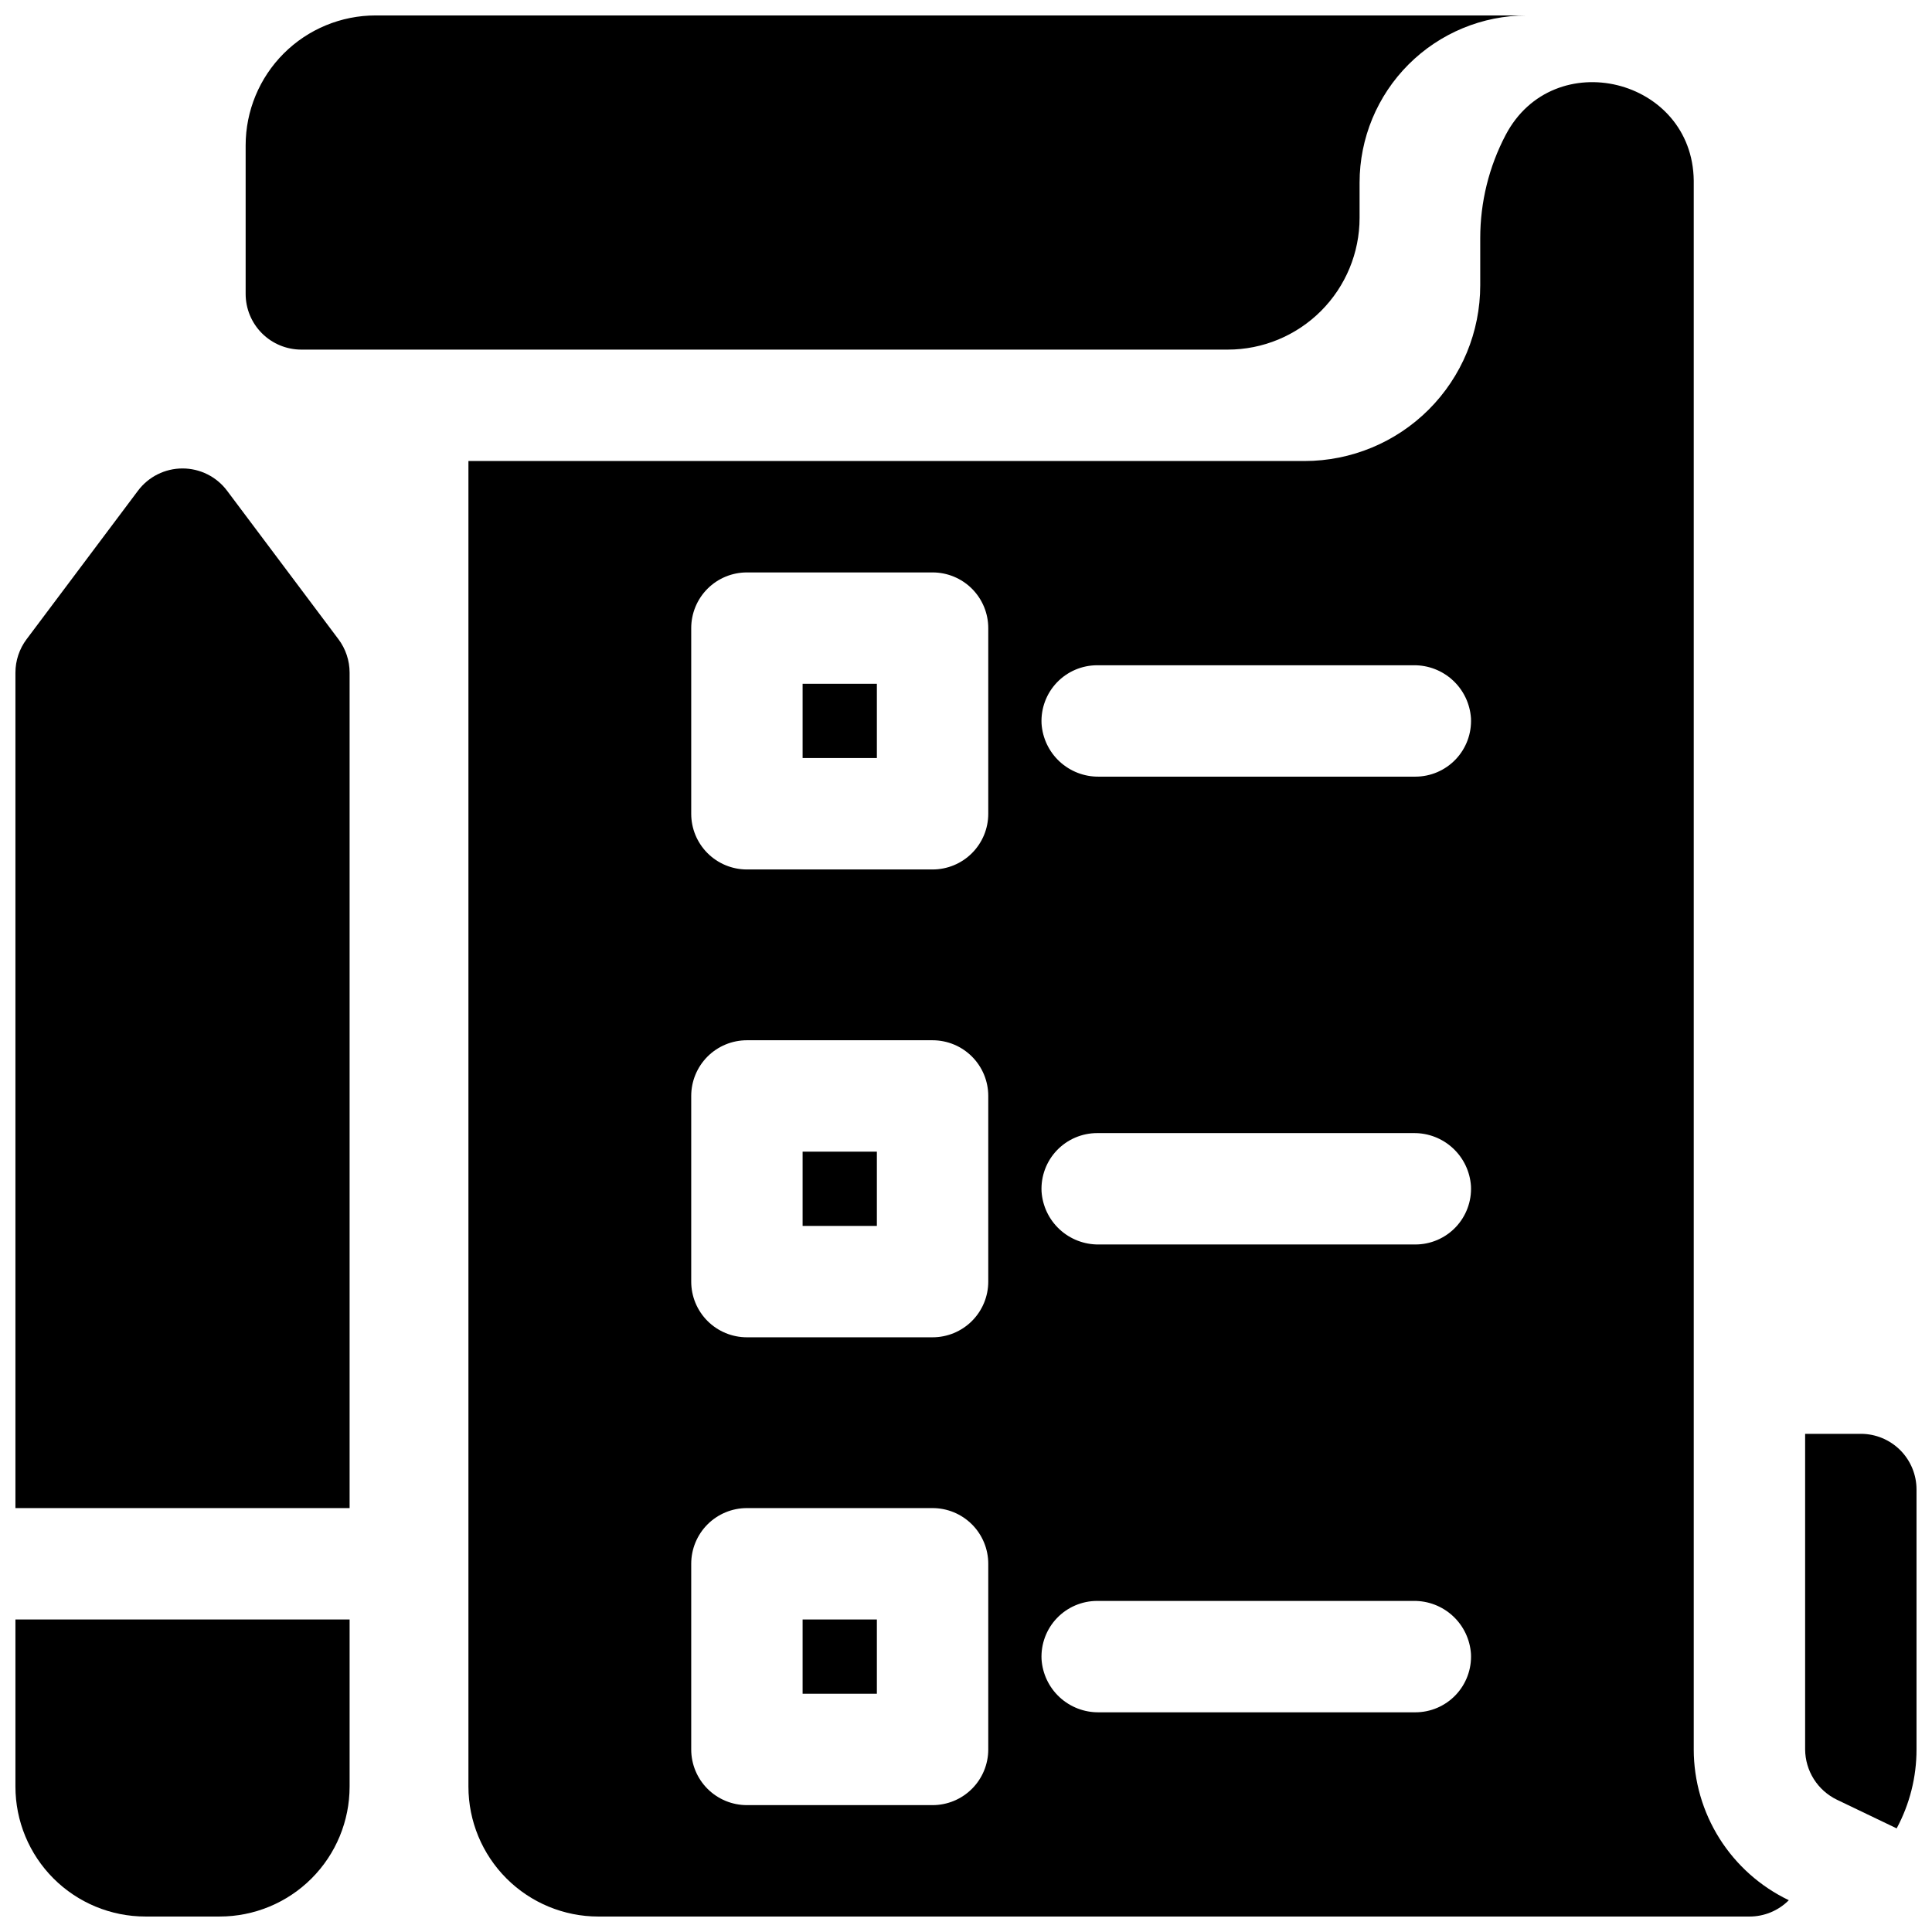
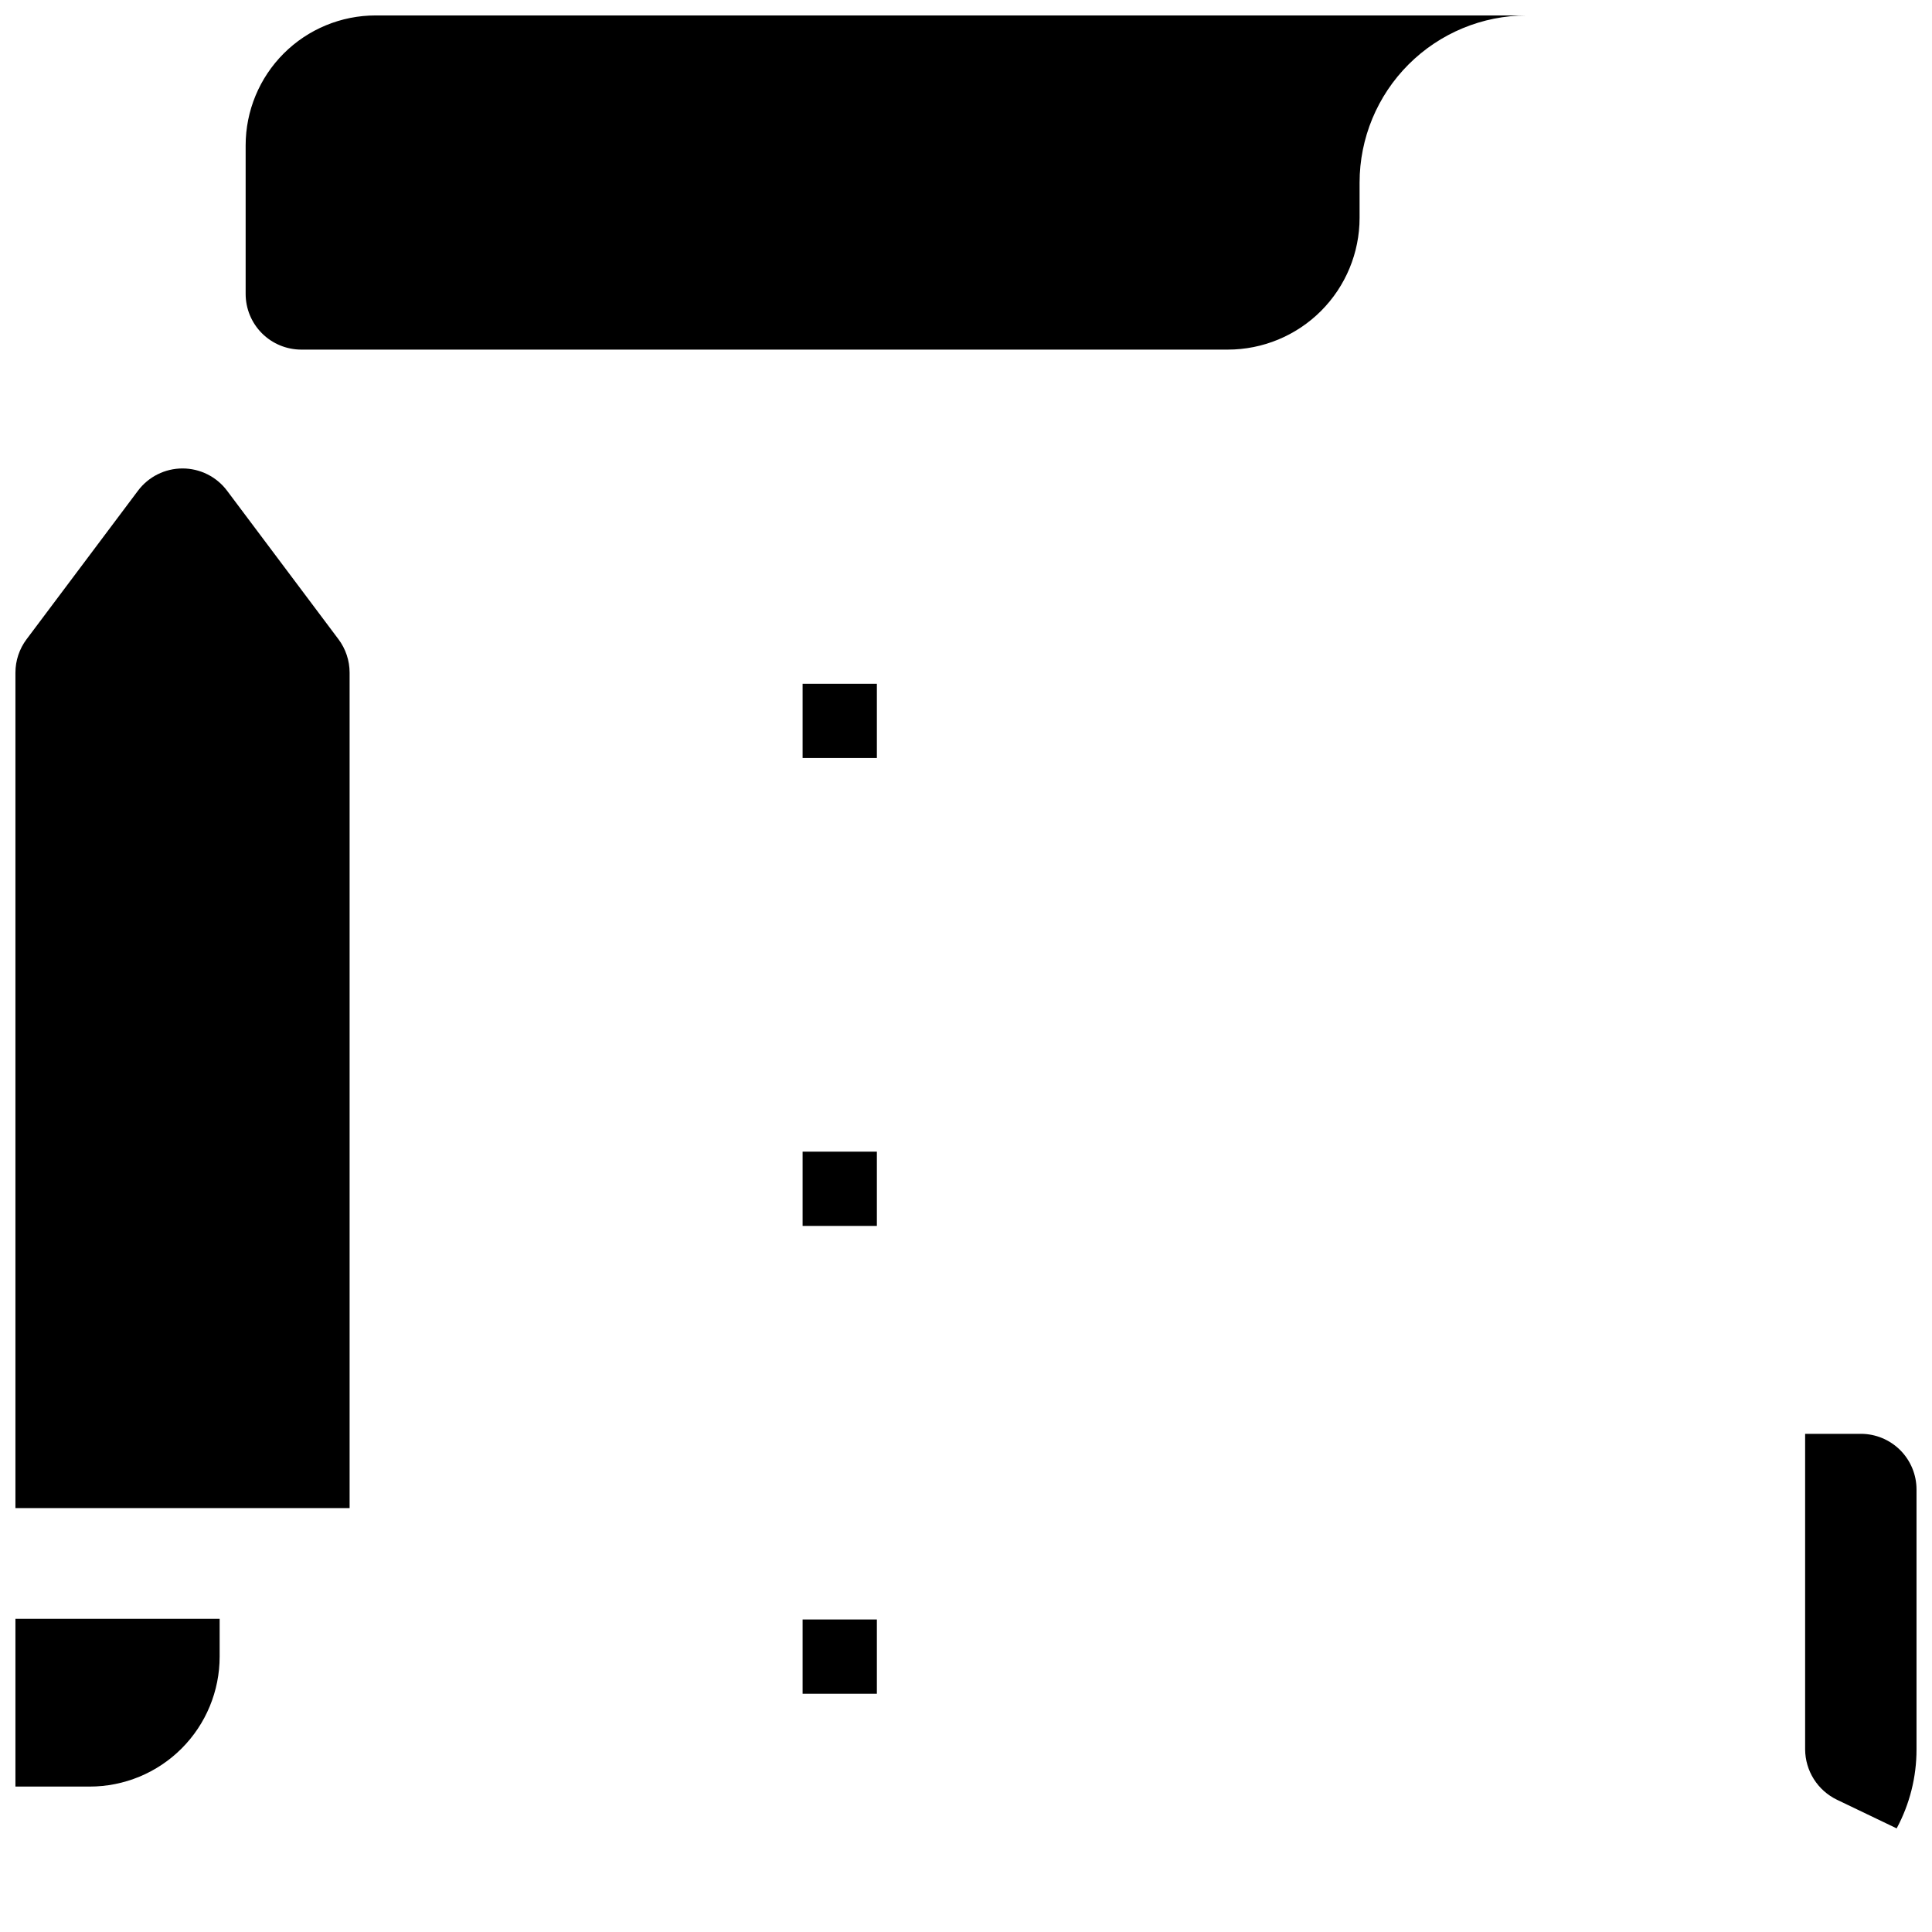
<svg xmlns="http://www.w3.org/2000/svg" width="800px" height="800px" version="1.1" viewBox="144 144 512 512">
  <defs>
    <clipPath id="e">
      <path d="m148.09 573h88.906v78.902h-88.906z" />
    </clipPath>
    <clipPath id="d">
      <path d="m148.09 268h88.906v276h-88.906z" />
    </clipPath>
    <clipPath id="c">
      <path d="m622 523h29.902v106h-29.902z" />
    </clipPath>
    <clipPath id="b">
      <path d="m209 148.09h340v88.906h-340z" />
    </clipPath>
    <clipPath id="a">
-       <path d="m268 165h351v486.9h-351z" />
-     </clipPath>
+       </clipPath>
  </defs>
  <g clip-path="url(#e)">
-     <path d="m148.09 617.46c0 9.133 3.629 17.891 10.086 24.352 6.461 6.457 15.219 10.086 24.355 10.086h19.68c9.133 0 17.895-3.629 24.352-10.086 6.461-6.461 10.086-15.219 10.086-24.352v-44.281h-88.559z" />
+     <path d="m148.09 617.46h19.68c9.133 0 17.895-3.629 24.352-10.086 6.461-6.461 10.086-15.219 10.086-24.352v-44.281h-88.559z" />
  </g>
  <g clip-path="url(#d)">
    <path d="m204.18 274.05c-2.789-3.719-7.164-5.906-11.809-5.906-4.648 0-9.023 2.188-11.809 5.906l-29.52 39.359c-1.918 2.555-2.953 5.664-2.953 8.855v221.4h88.559v-221.4c0-3.191-1.035-6.301-2.949-8.855z" />
  </g>
  <g clip-path="url(#c)">
    <path d="m637.14 523.98h-14.762v83.641c0.02 2.789 0.82 5.516 2.312 7.875 1.492 2.356 3.617 4.246 6.129 5.457l15.812 7.586h0.004c3.461-6.43 5.269-13.617 5.262-20.918v-68.883c0-3.914-1.555-7.668-4.32-10.438-2.769-2.766-6.523-4.32-10.438-4.32z" />
  </g>
  <g clip-path="url(#b)">
    <path d="m223.86 236.65h245.51c9.266 0 18.148-3.68 24.699-10.23 6.551-6.551 10.234-15.434 10.234-24.699v-9.348c0.012-11.742 4.68-22.996 12.98-31.297 8.301-8.301 19.559-12.973 31.297-12.984h-305.04c-9.137 0-17.895 3.629-24.355 10.086-6.457 6.461-10.086 15.219-10.086 24.355v39.359c0 3.914 1.555 7.668 4.324 10.438 2.766 2.766 6.523 4.32 10.438 4.32z" />
  </g>
  <path d="m356.7 449.2h19.68v19.68h-19.68z" />
  <path d="m356.7 573.18h19.68v19.68h-19.68z" />
  <path d="m356.7 325.21h19.68v19.68h-19.68z" />
  <g clip-path="url(#a)">
-     <path d="m592.86 607.62v-415.74c-0.305-27.227-37.164-36.223-49.84-12.121v-0.004c-4.438 8.441-6.75 17.84-6.742 27.375v12.469c0 12.352-4.906 24.199-13.641 32.934-8.734 8.73-20.578 13.641-32.93 13.641h-221.57v351.29c0 9.133 3.629 17.891 10.09 24.352 6.457 6.457 15.219 10.086 24.352 10.086h305.04c3.918 0.008 7.676-1.551 10.438-4.328-7.539-3.609-13.902-9.273-18.363-16.34-4.457-7.07-6.828-15.254-6.836-23.609zm-186.96 0c0 3.914-1.555 7.668-4.324 10.434-2.766 2.769-6.519 4.324-10.438 4.324h-49.199c-3.914 0-7.668-1.555-10.438-4.324-2.766-2.766-4.32-6.519-4.32-10.434v-49.203c0-3.914 1.555-7.668 4.32-10.438 2.769-2.766 6.523-4.32 10.438-4.32h49.199c3.918 0 7.672 1.555 10.438 4.32 2.769 2.769 4.324 6.523 4.324 10.438zm0-123.98c0 3.914-1.555 7.668-4.324 10.434-2.766 2.769-6.519 4.324-10.438 4.324h-49.199c-3.914 0-7.668-1.555-10.438-4.324-2.766-2.766-4.32-6.519-4.32-10.434v-49.203c0-3.914 1.555-7.668 4.32-10.438 2.769-2.766 6.523-4.32 10.438-4.32h49.199c3.918 0 7.672 1.555 10.438 4.32 2.769 2.769 4.324 6.523 4.324 10.438zm0-123.98c0 3.914-1.555 7.668-4.324 10.434-2.766 2.769-6.519 4.324-10.438 4.324h-49.199c-3.914 0-7.668-1.555-10.438-4.324-2.766-2.766-4.32-6.519-4.32-10.434v-49.203c0-3.914 1.555-7.668 4.32-10.438 2.769-2.766 6.523-4.32 10.438-4.32h49.199c3.918 0 7.672 1.555 10.438 4.32 2.769 2.769 4.324 6.523 4.324 10.438zm113.16 238.12h-83.875c-3.844 0.043-7.559-1.391-10.379-4-2.82-2.613-4.531-6.203-4.785-10.039-0.195-4.039 1.27-7.981 4.059-10.906 2.793-2.926 6.66-4.578 10.699-4.574h83.887c3.844-0.039 7.555 1.395 10.371 4.008 2.82 2.609 4.531 6.203 4.785 10.035 0.195 4.039-1.273 7.981-4.062 10.906-2.789 2.922-6.656 4.578-10.699 4.57zm0-123.98h-83.875c-3.844 0.043-7.559-1.391-10.379-4-2.82-2.613-4.531-6.203-4.785-10.039-0.195-4.039 1.27-7.981 4.059-10.906 2.793-2.926 6.66-4.578 10.699-4.574h83.887c3.844-0.039 7.555 1.395 10.371 4.008 2.82 2.609 4.531 6.203 4.785 10.035 0.195 4.039-1.273 7.981-4.062 10.906-2.789 2.922-6.656 4.578-10.699 4.57zm0-123.98h-83.875c-3.844 0.043-7.559-1.391-10.379-4-2.82-2.613-4.531-6.203-4.785-10.039-0.195-4.039 1.27-7.981 4.059-10.906 2.793-2.926 6.66-4.578 10.699-4.574h83.887c3.844-0.039 7.555 1.395 10.371 4.008 2.82 2.609 4.531 6.203 4.785 10.035 0.195 4.039-1.273 7.981-4.062 10.906-2.789 2.922-6.656 4.578-10.699 4.57z" />
-   </g>
+     </g>
</svg>